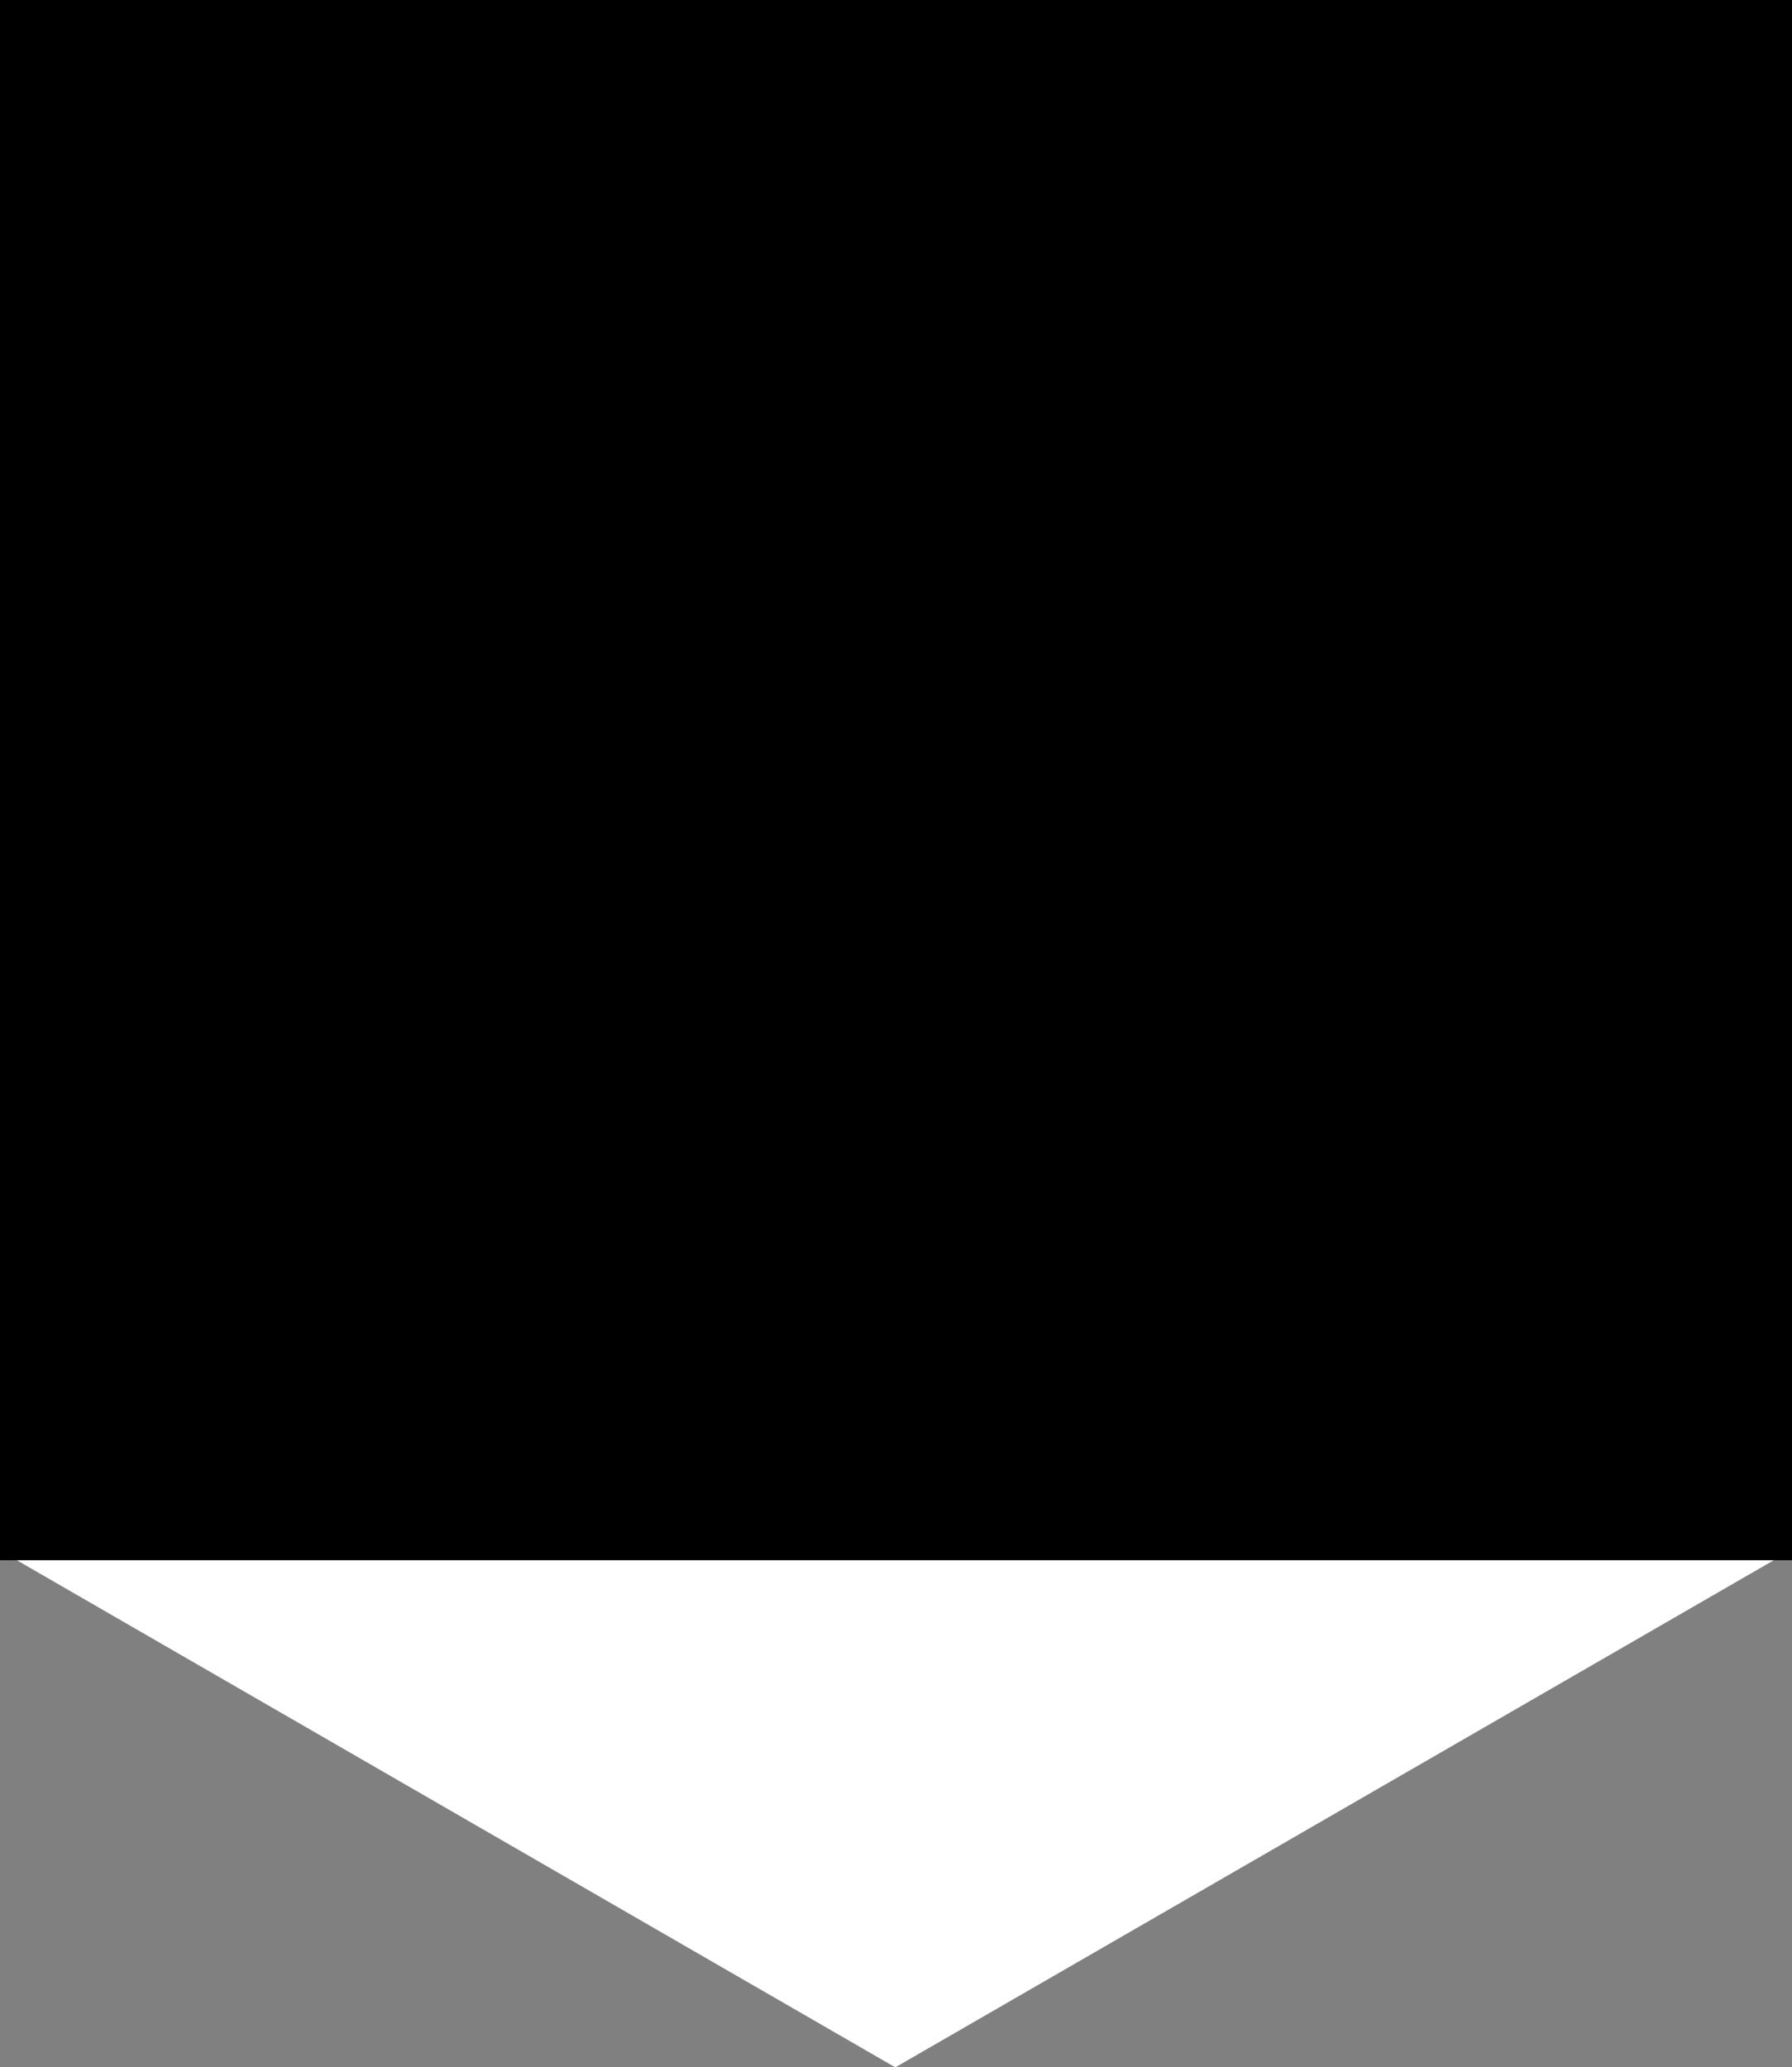
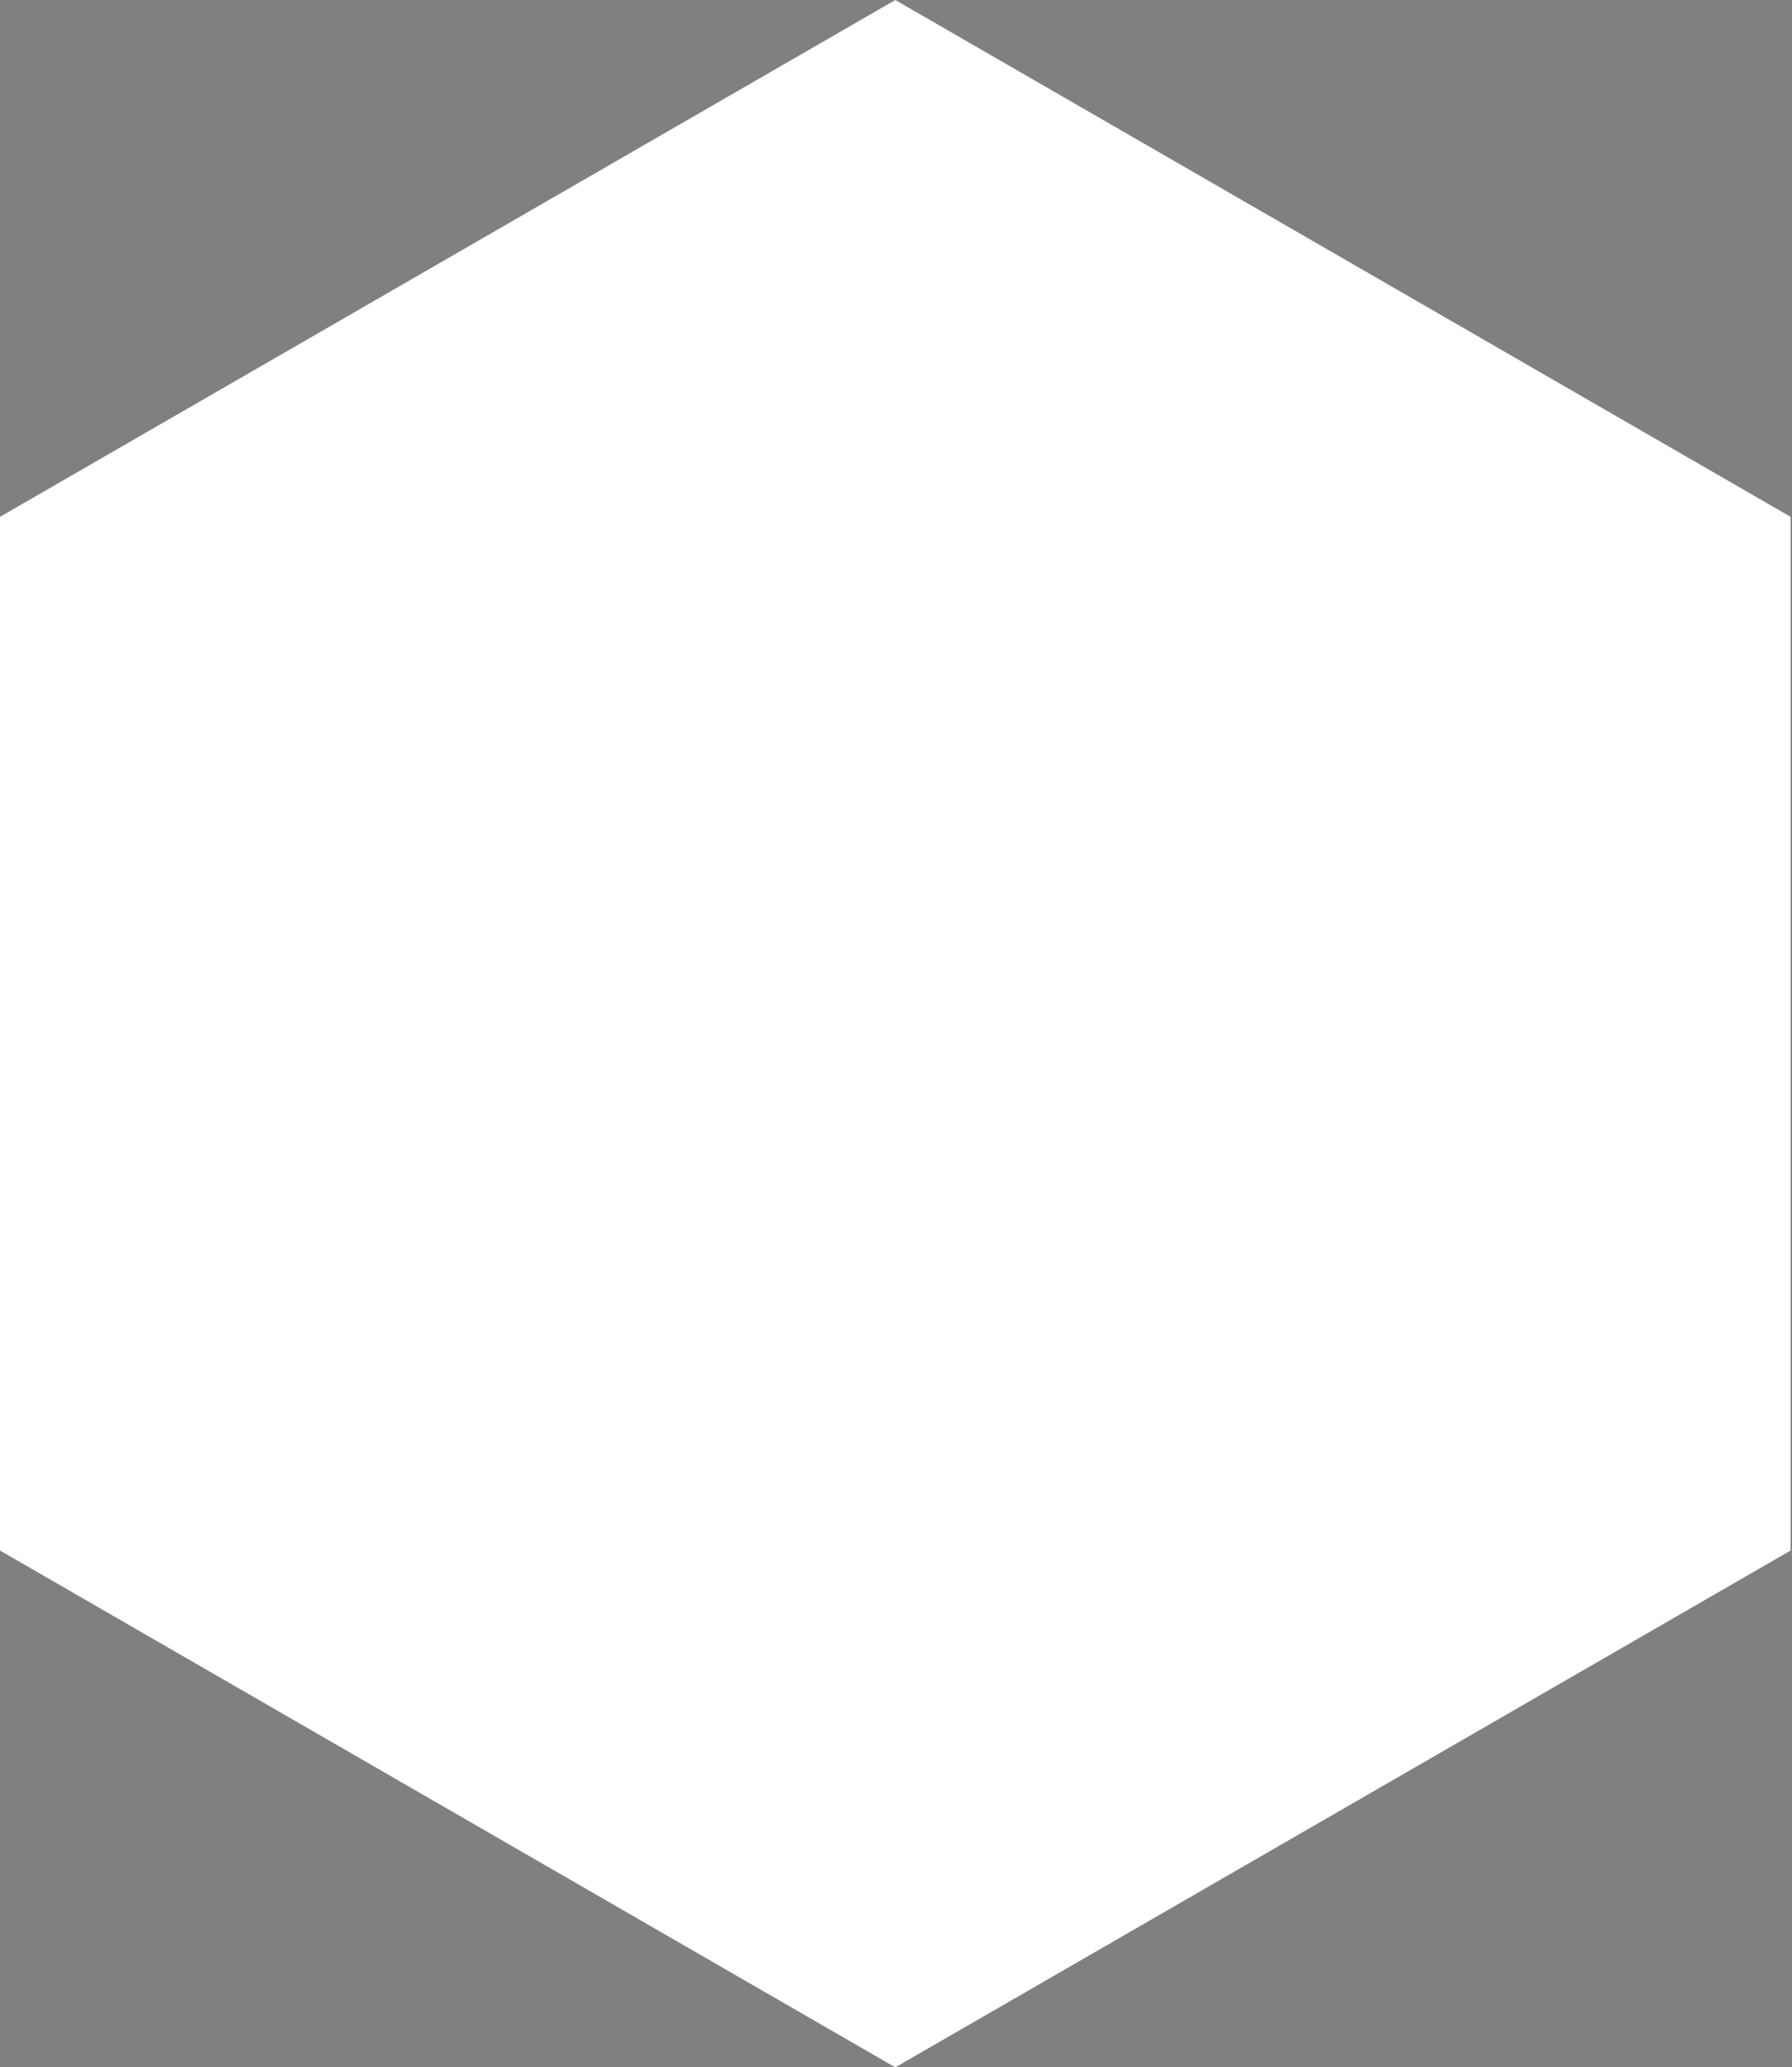
<svg xmlns="http://www.w3.org/2000/svg" version="1.1" x="0" y="0" width="65" height="74.997" viewBox="0, 0, 65, 74.997">
  <rect x="0" y="0" width="65" height="74.997" fill="#808080" stroke="none" />
  <g id="Ebene_1">
    <path d="M0,56.248 L0,18.749 L32.475,-0 L64.95,18.749 L64.95,56.248 L32.475,74.997 z" fill="#FFFFFF" />
-     <path d="M0,-0 L65,-0 L65,56.6 L0,56.6 L0,-0 z" fill="#000000" />
  </g>
</svg>